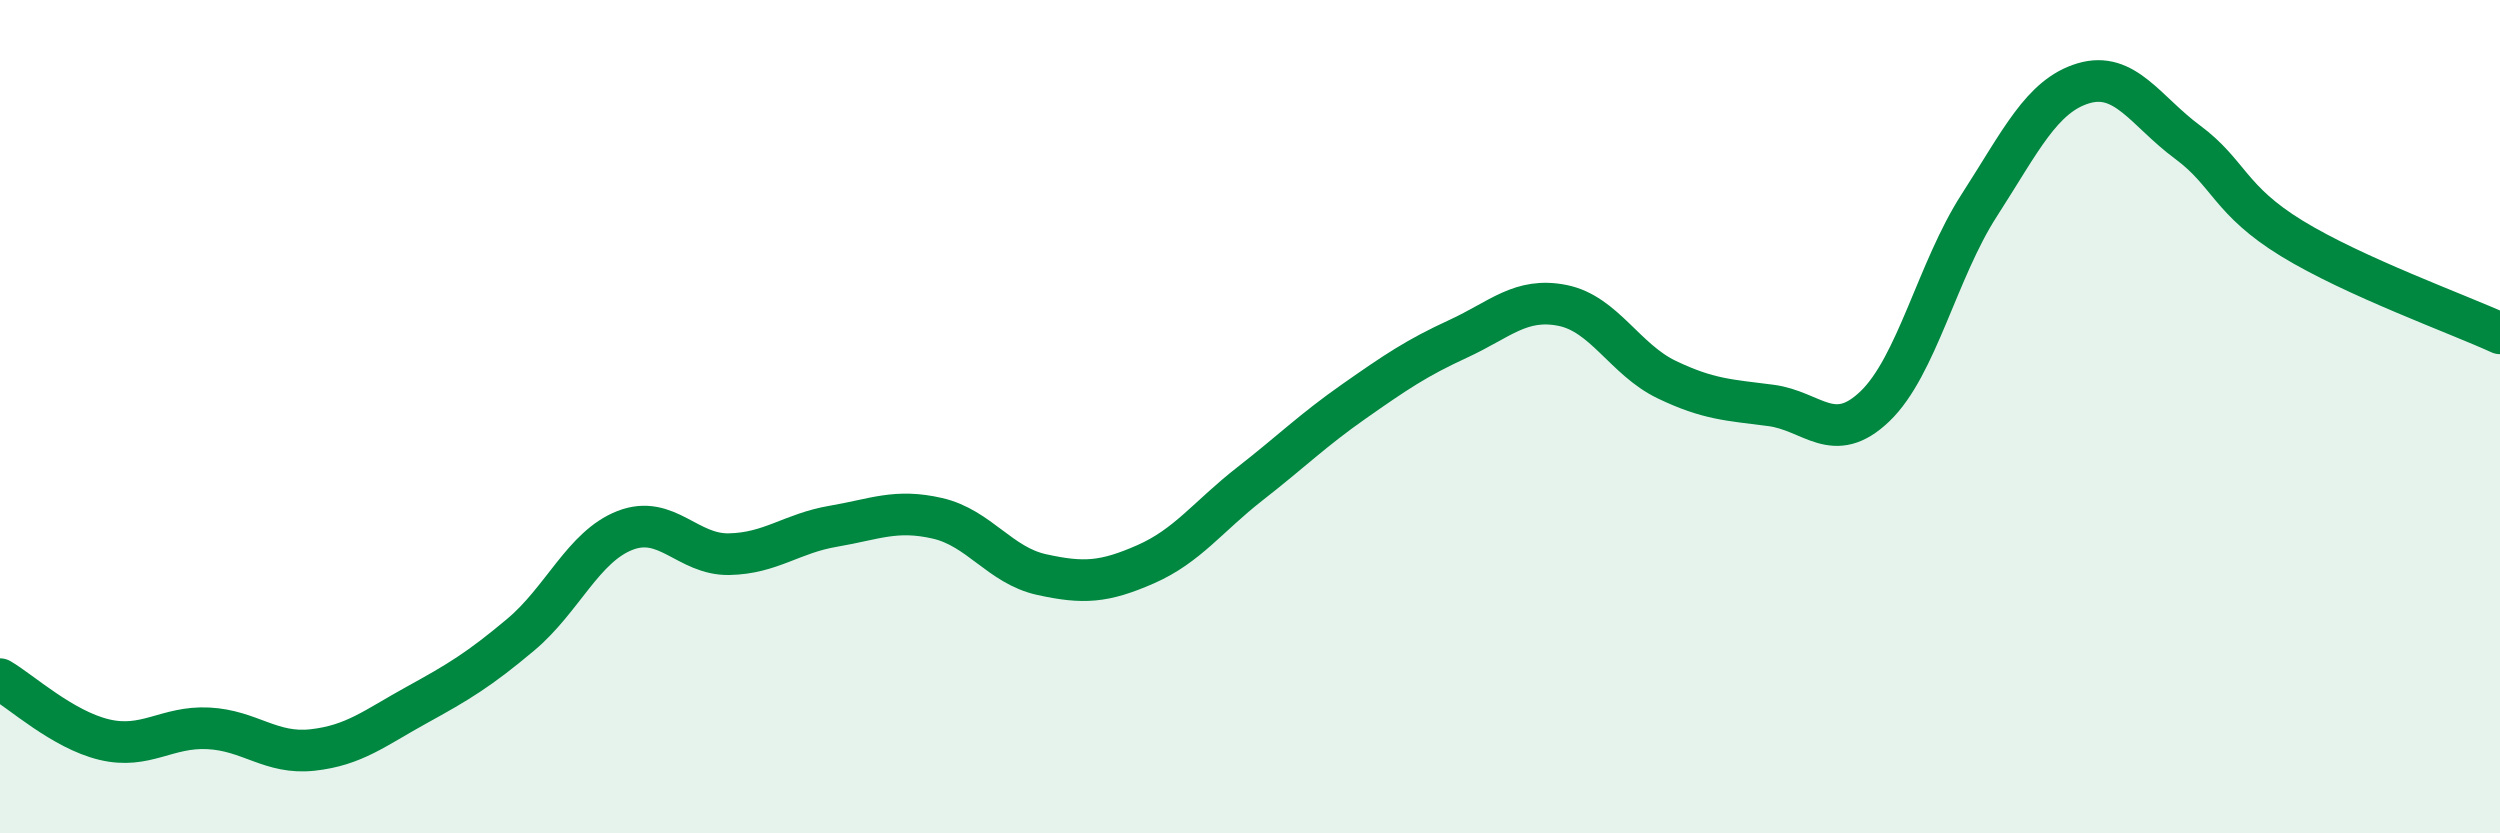
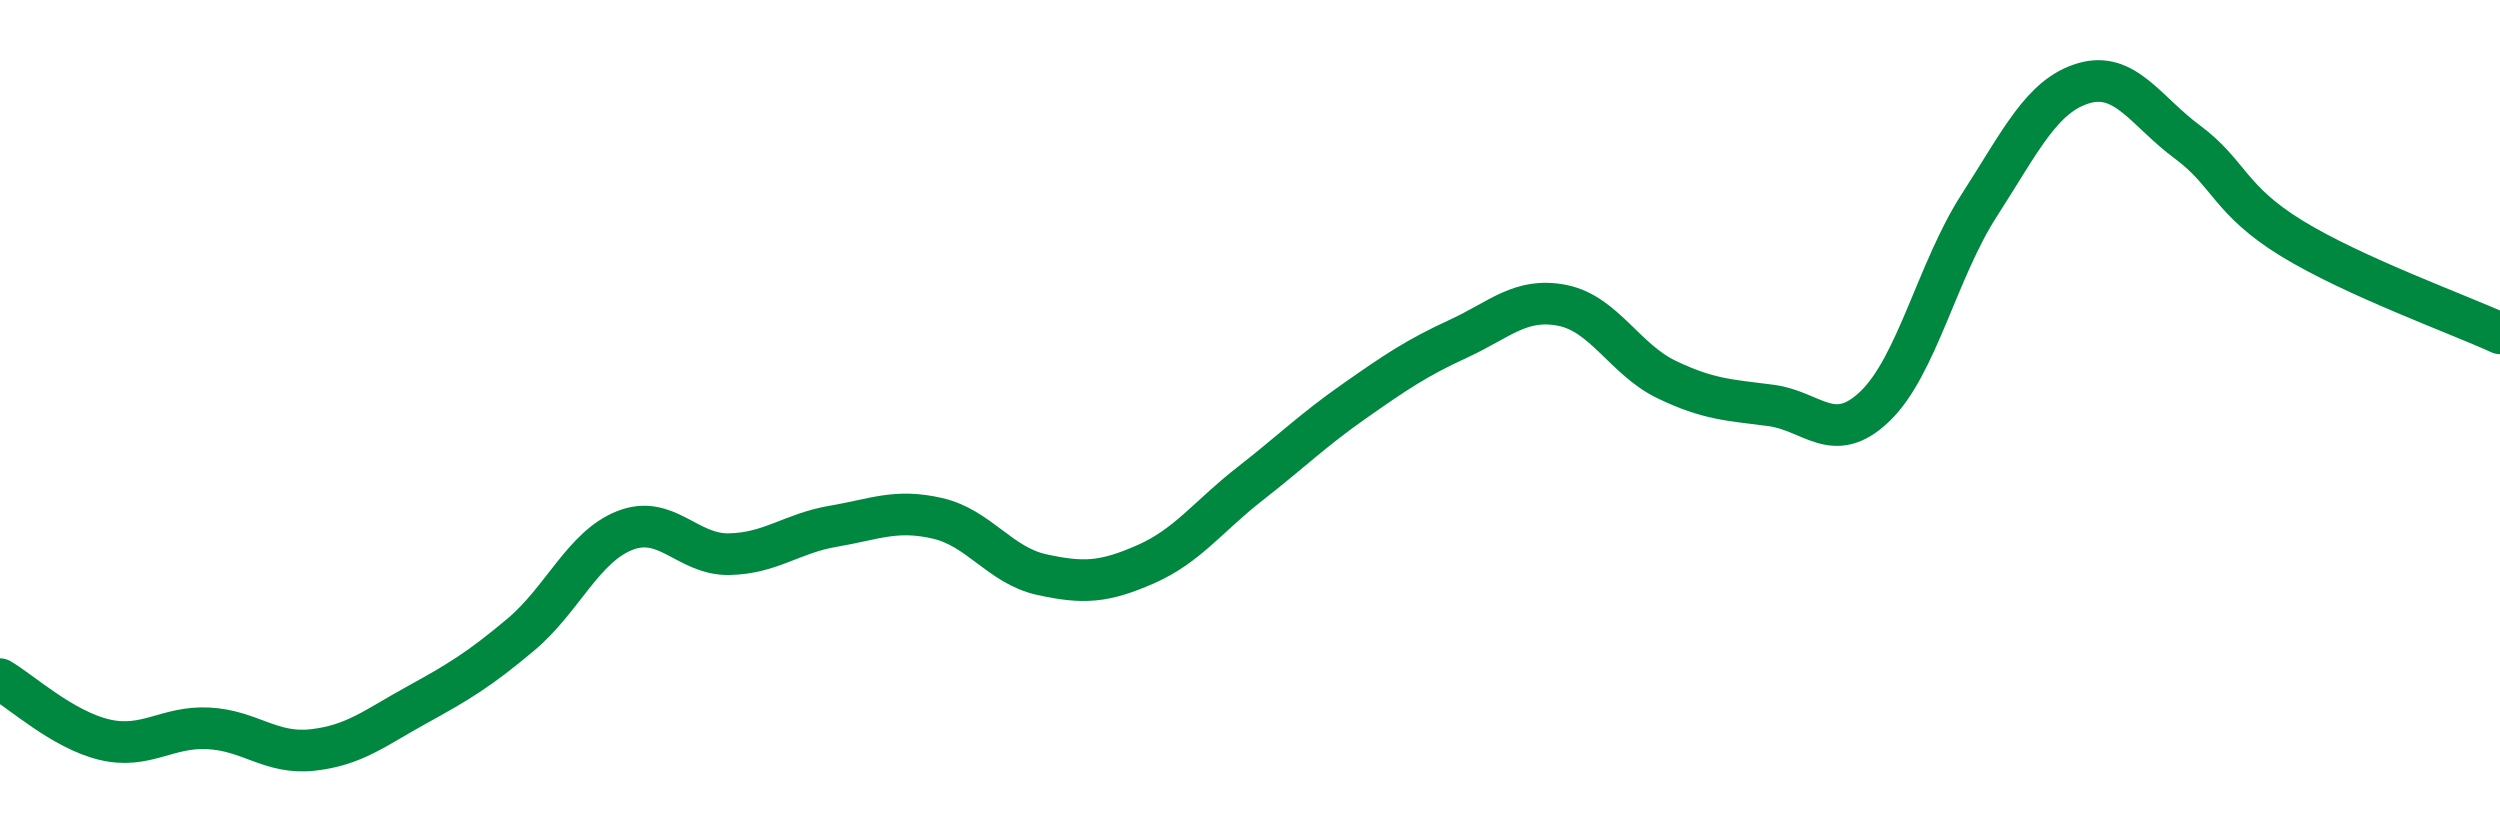
<svg xmlns="http://www.w3.org/2000/svg" width="60" height="20" viewBox="0 0 60 20">
-   <path d="M 0,16.3 C 0.5,16.59 1.5,17.51 2.5,17.75 C 3.5,17.99 4,17.43 5,17.48 C 6,17.53 6.5,18.11 7.5,18 C 8.5,17.89 9,17.47 10,16.92 C 11,16.37 11.5,16.07 12.5,15.23 C 13.5,14.39 14,13.12 15,12.73 C 16,12.34 16.5,13.32 17.5,13.3 C 18.5,13.28 19,12.8 20,12.63 C 21,12.46 21.5,12.21 22.5,12.44 C 23.5,12.67 24,13.57 25,13.79 C 26,14.01 26.5,13.98 27.5,13.54 C 28.5,13.1 29,12.39 30,11.61 C 31,10.83 31.5,10.33 32.5,9.63 C 33.5,8.93 34,8.59 35,8.13 C 36,7.67 36.5,7.13 37.5,7.33 C 38.5,7.53 39,8.63 40,9.11 C 41,9.59 41.5,9.6 42.5,9.73 C 43.5,9.86 44,10.71 45,9.75 C 46,8.79 46.5,6.48 47.5,4.93 C 48.5,3.38 49,2.3 50,2 C 51,1.7 51.5,2.67 52.5,3.41 C 53.5,4.15 53.5,4.8 55,5.72 C 56.5,6.64 59,7.54 60,8L60 20L0 20Z" fill="#008740" opacity="0.1" stroke-linecap="round" stroke-linejoin="round" />
  <path d="M 0,16.3 C 0.5,16.59 1.5,17.51 2.5,17.75 C 3.5,17.99 4,17.43 5,17.48 C 6,17.53 6.5,18.11 7.5,18 C 8.5,17.89 9,17.47 10,16.92 C 11,16.37 11.5,16.07 12.5,15.23 C 13.5,14.39 14,13.12 15,12.73 C 16,12.34 16.5,13.32 17.5,13.3 C 18.5,13.28 19,12.8 20,12.63 C 21,12.46 21.5,12.21 22.5,12.44 C 23.5,12.67 24,13.57 25,13.79 C 26,14.01 26.5,13.98 27.5,13.54 C 28.5,13.1 29,12.39 30,11.61 C 31,10.83 31.5,10.33 32.5,9.63 C 33.5,8.93 34,8.59 35,8.13 C 36,7.67 36.5,7.13 37.5,7.33 C 38.5,7.53 39,8.63 40,9.11 C 41,9.59 41.5,9.6 42.5,9.73 C 43.5,9.86 44,10.71 45,9.75 C 46,8.79 46.5,6.48 47.5,4.93 C 48.5,3.38 49,2.3 50,2 C 51,1.7 51.5,2.67 52.5,3.41 C 53.5,4.15 53.5,4.8 55,5.72 C 56.5,6.64 59,7.54 60,8" stroke="#008740" stroke-width="1" fill="none" stroke-linecap="round" stroke-linejoin="round" />
</svg>